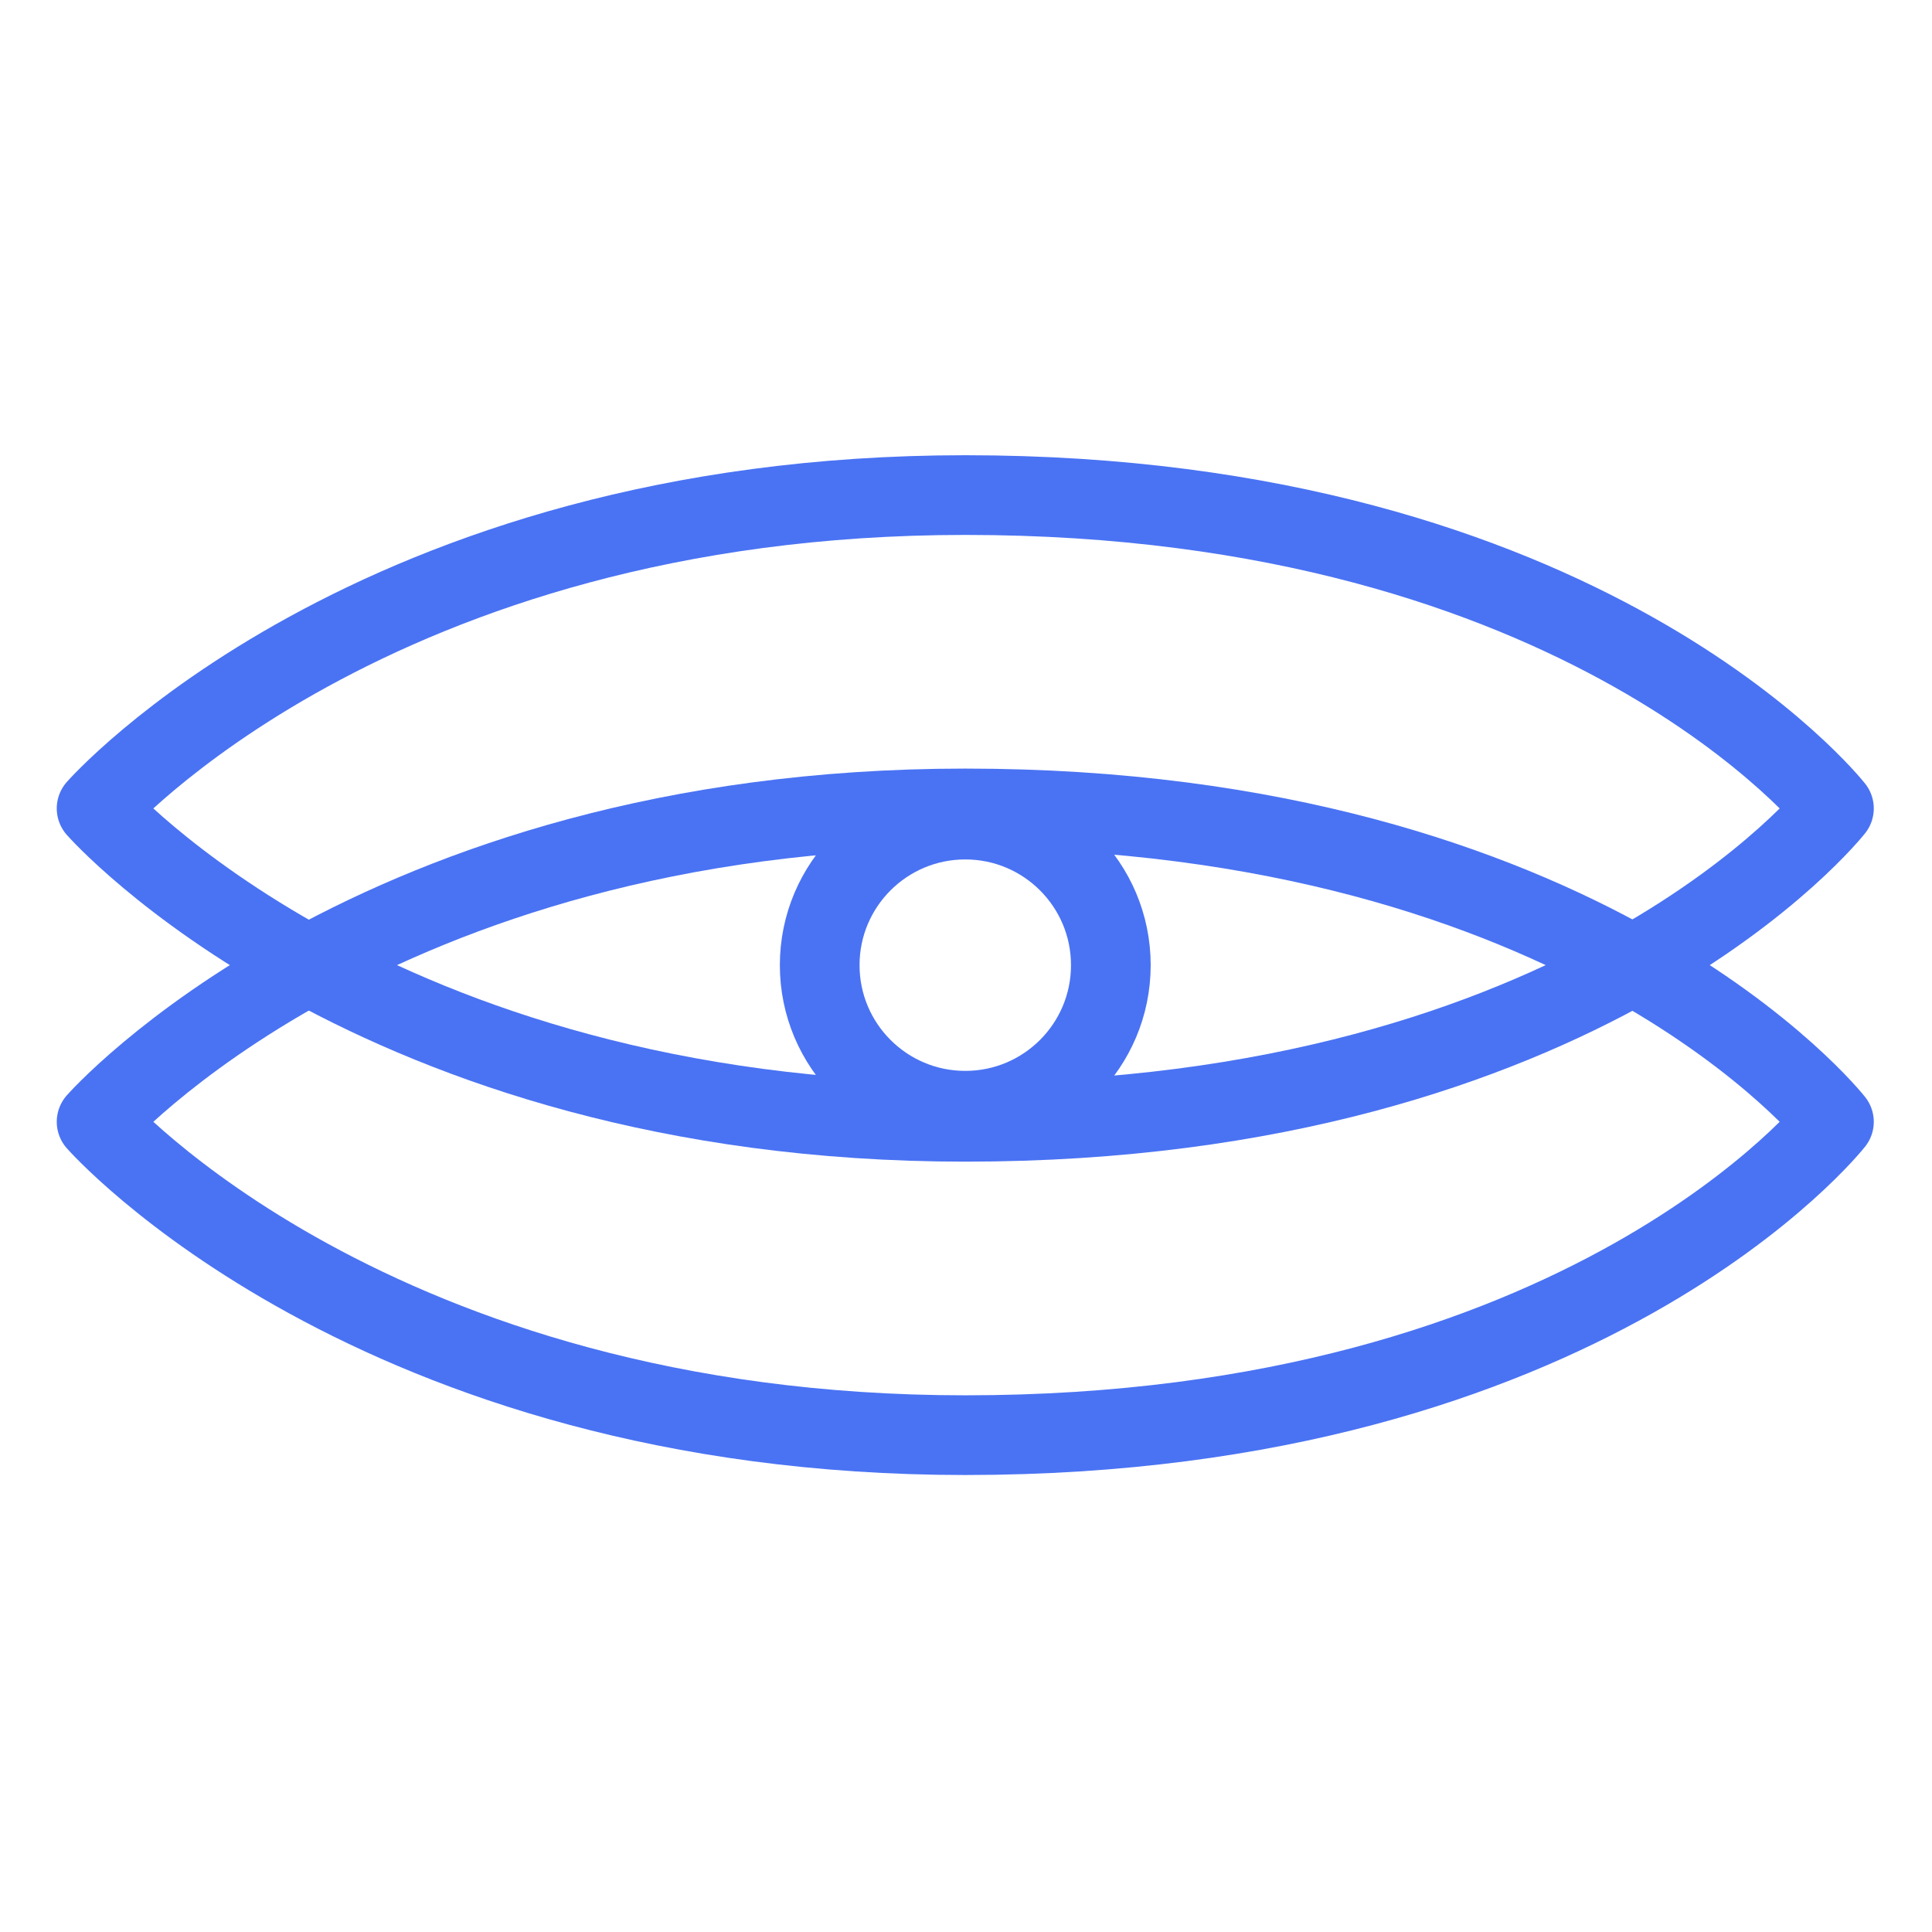
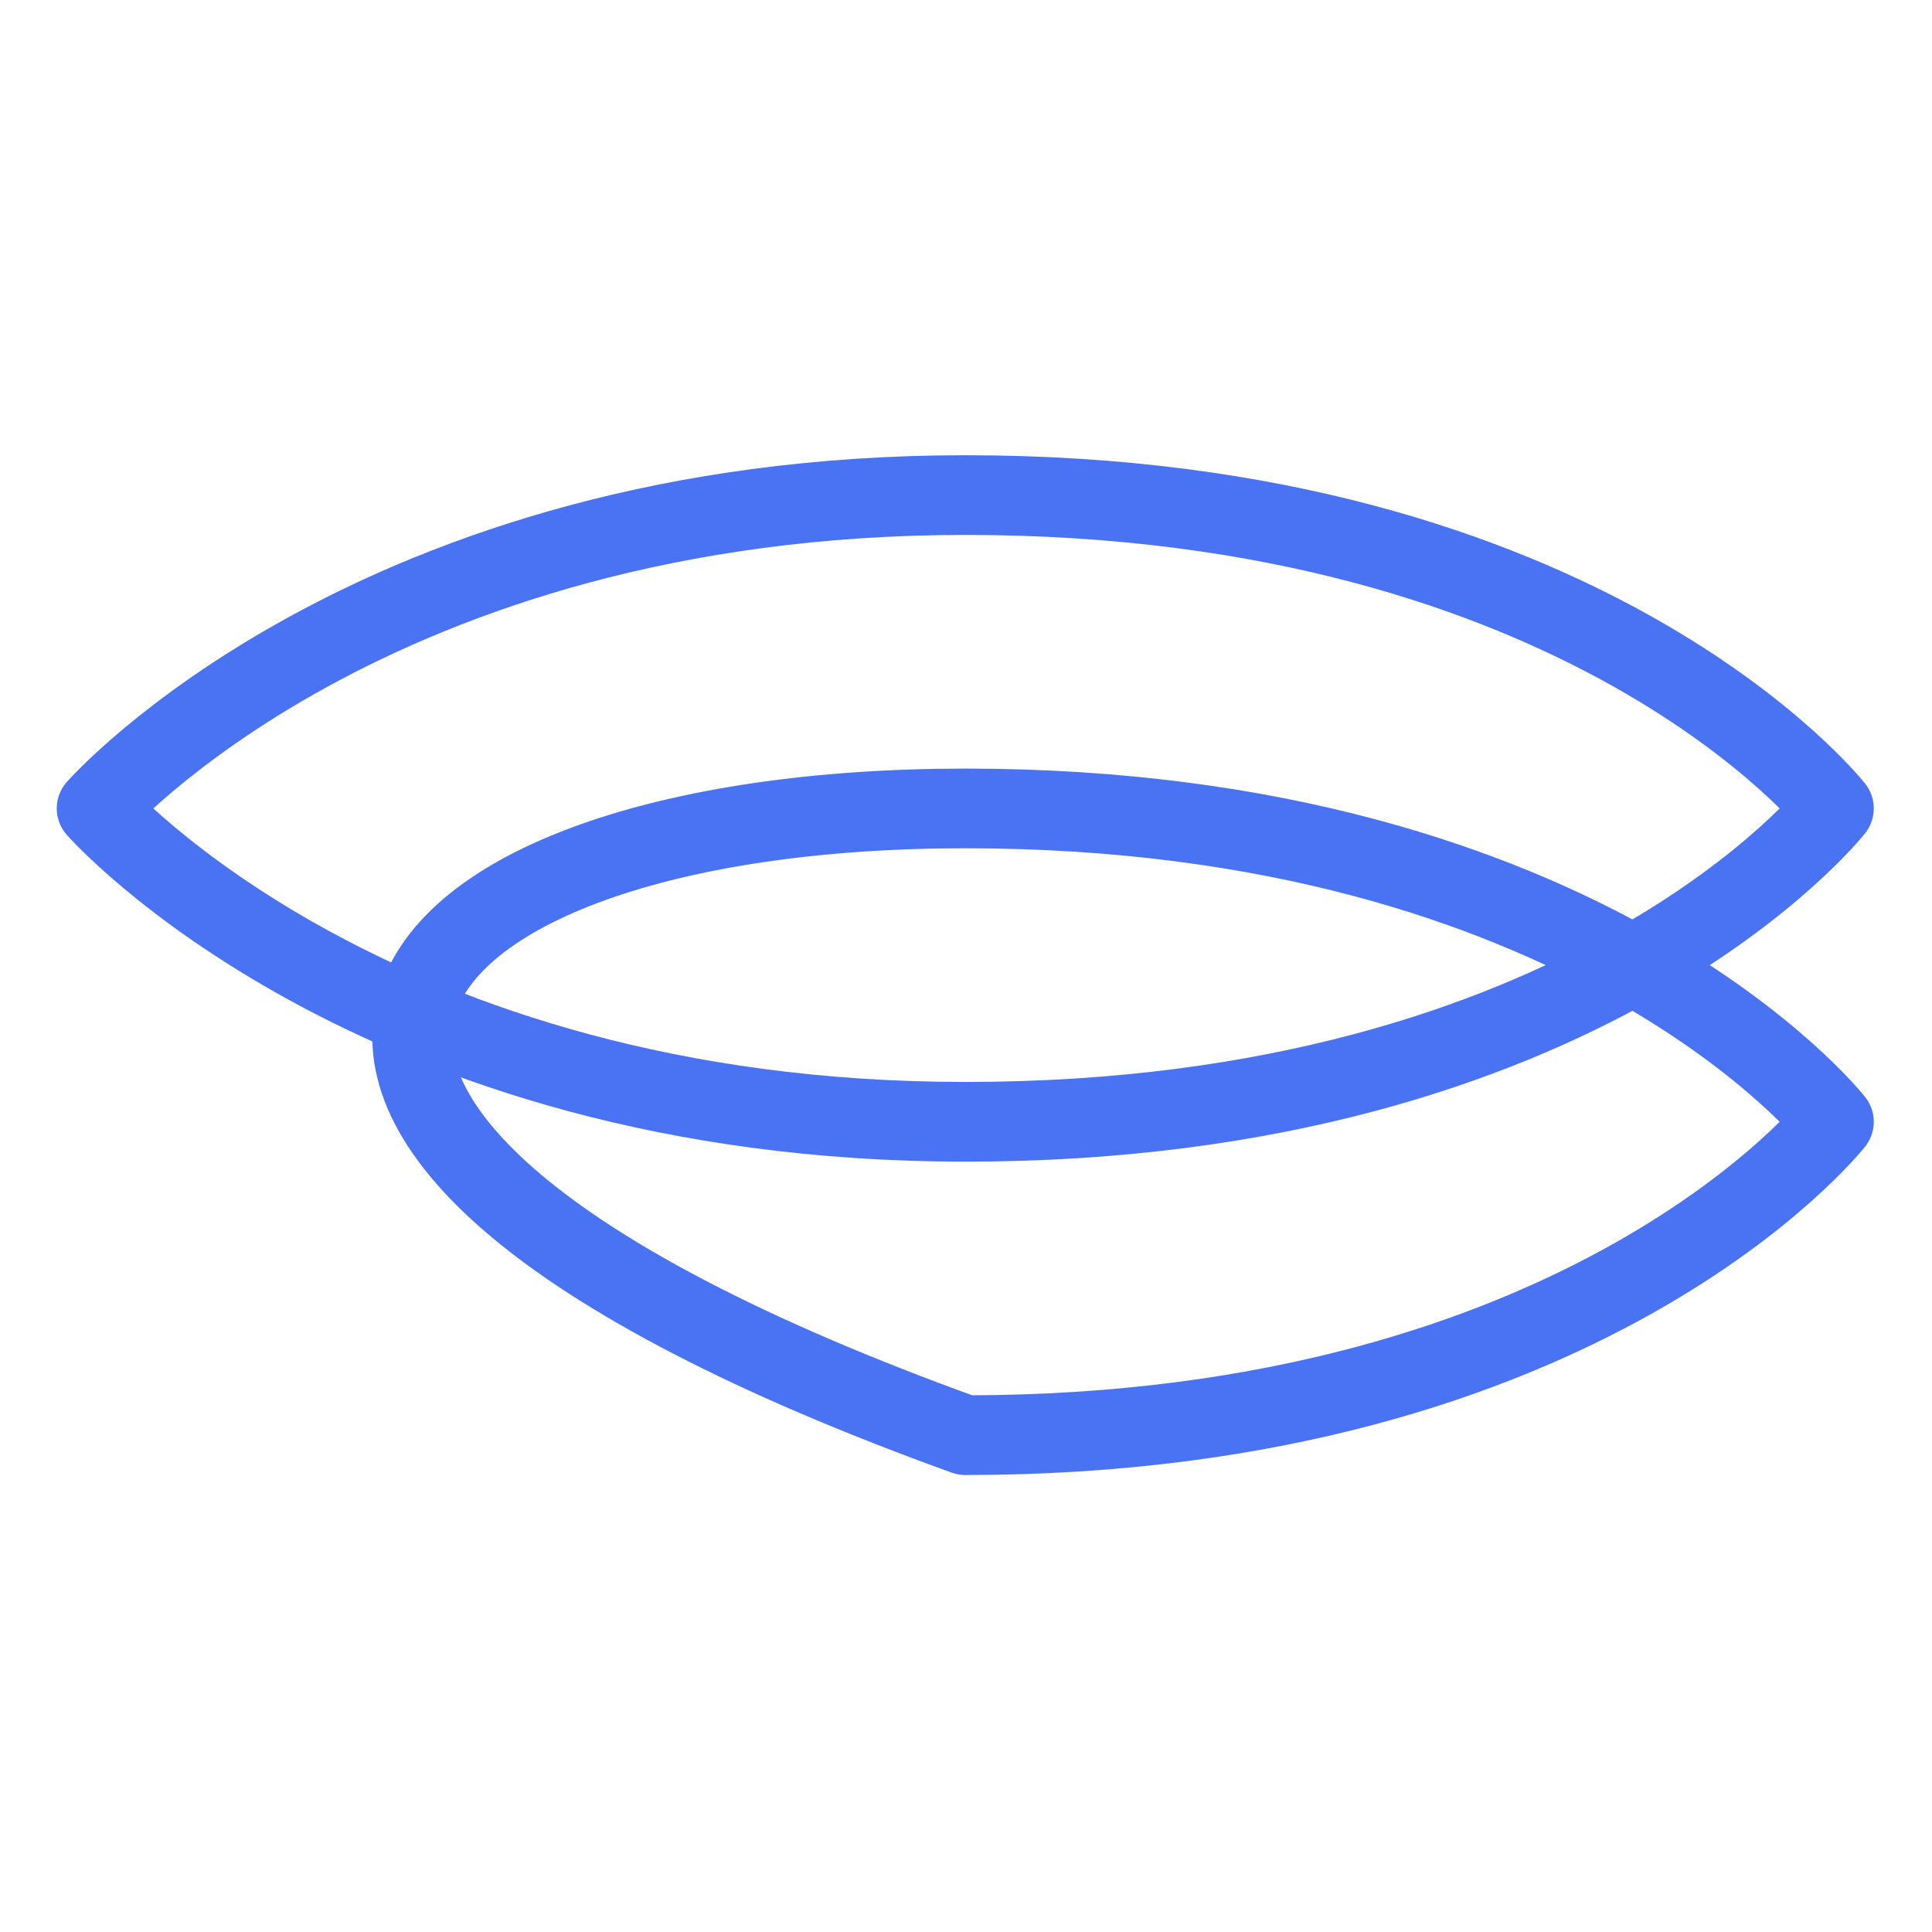
<svg xmlns="http://www.w3.org/2000/svg" fill="none" viewBox="0 0 160 160" height="160" width="160">
-   <path stroke-linejoin="round" stroke-linecap="round" stroke-width="6.6" stroke="#4A73F3" d="M79.939 91.986C86.598 91.986 91.995 86.588 91.995 79.93C91.995 73.272 86.598 67.875 79.939 67.875C73.281 67.875 67.884 73.272 67.884 79.93C67.884 86.588 73.281 91.986 79.939 91.986Z" />
-   <path stroke-linejoin="round" stroke-linecap="round" stroke-width="6.6" stroke="#4A73F3" d="M151.879 92.903C151.879 92.903 131.473 118.854 79.94 118.854C30.789 118.854 8 92.903 8 92.903C8 92.903 30.789 66.951 79.94 66.951C131.473 66.951 151.879 92.903 151.879 92.903Z" />
+   <path stroke-linejoin="round" stroke-linecap="round" stroke-width="6.6" stroke="#4A73F3" d="M151.879 92.903C151.879 92.903 131.473 118.854 79.94 118.854C8 92.903 30.789 66.951 79.94 66.951C131.473 66.951 151.879 92.903 151.879 92.903Z" />
  <path stroke-linejoin="round" stroke-linecap="round" stroke-width="6.6" stroke="#4A73F3" d="M151.879 66.951C151.879 66.951 131.473 92.903 79.94 92.903C30.789 92.903 8 66.951 8 66.951C8 66.951 30.789 41 79.94 41C131.473 41 151.879 66.951 151.879 66.951Z" />
</svg>